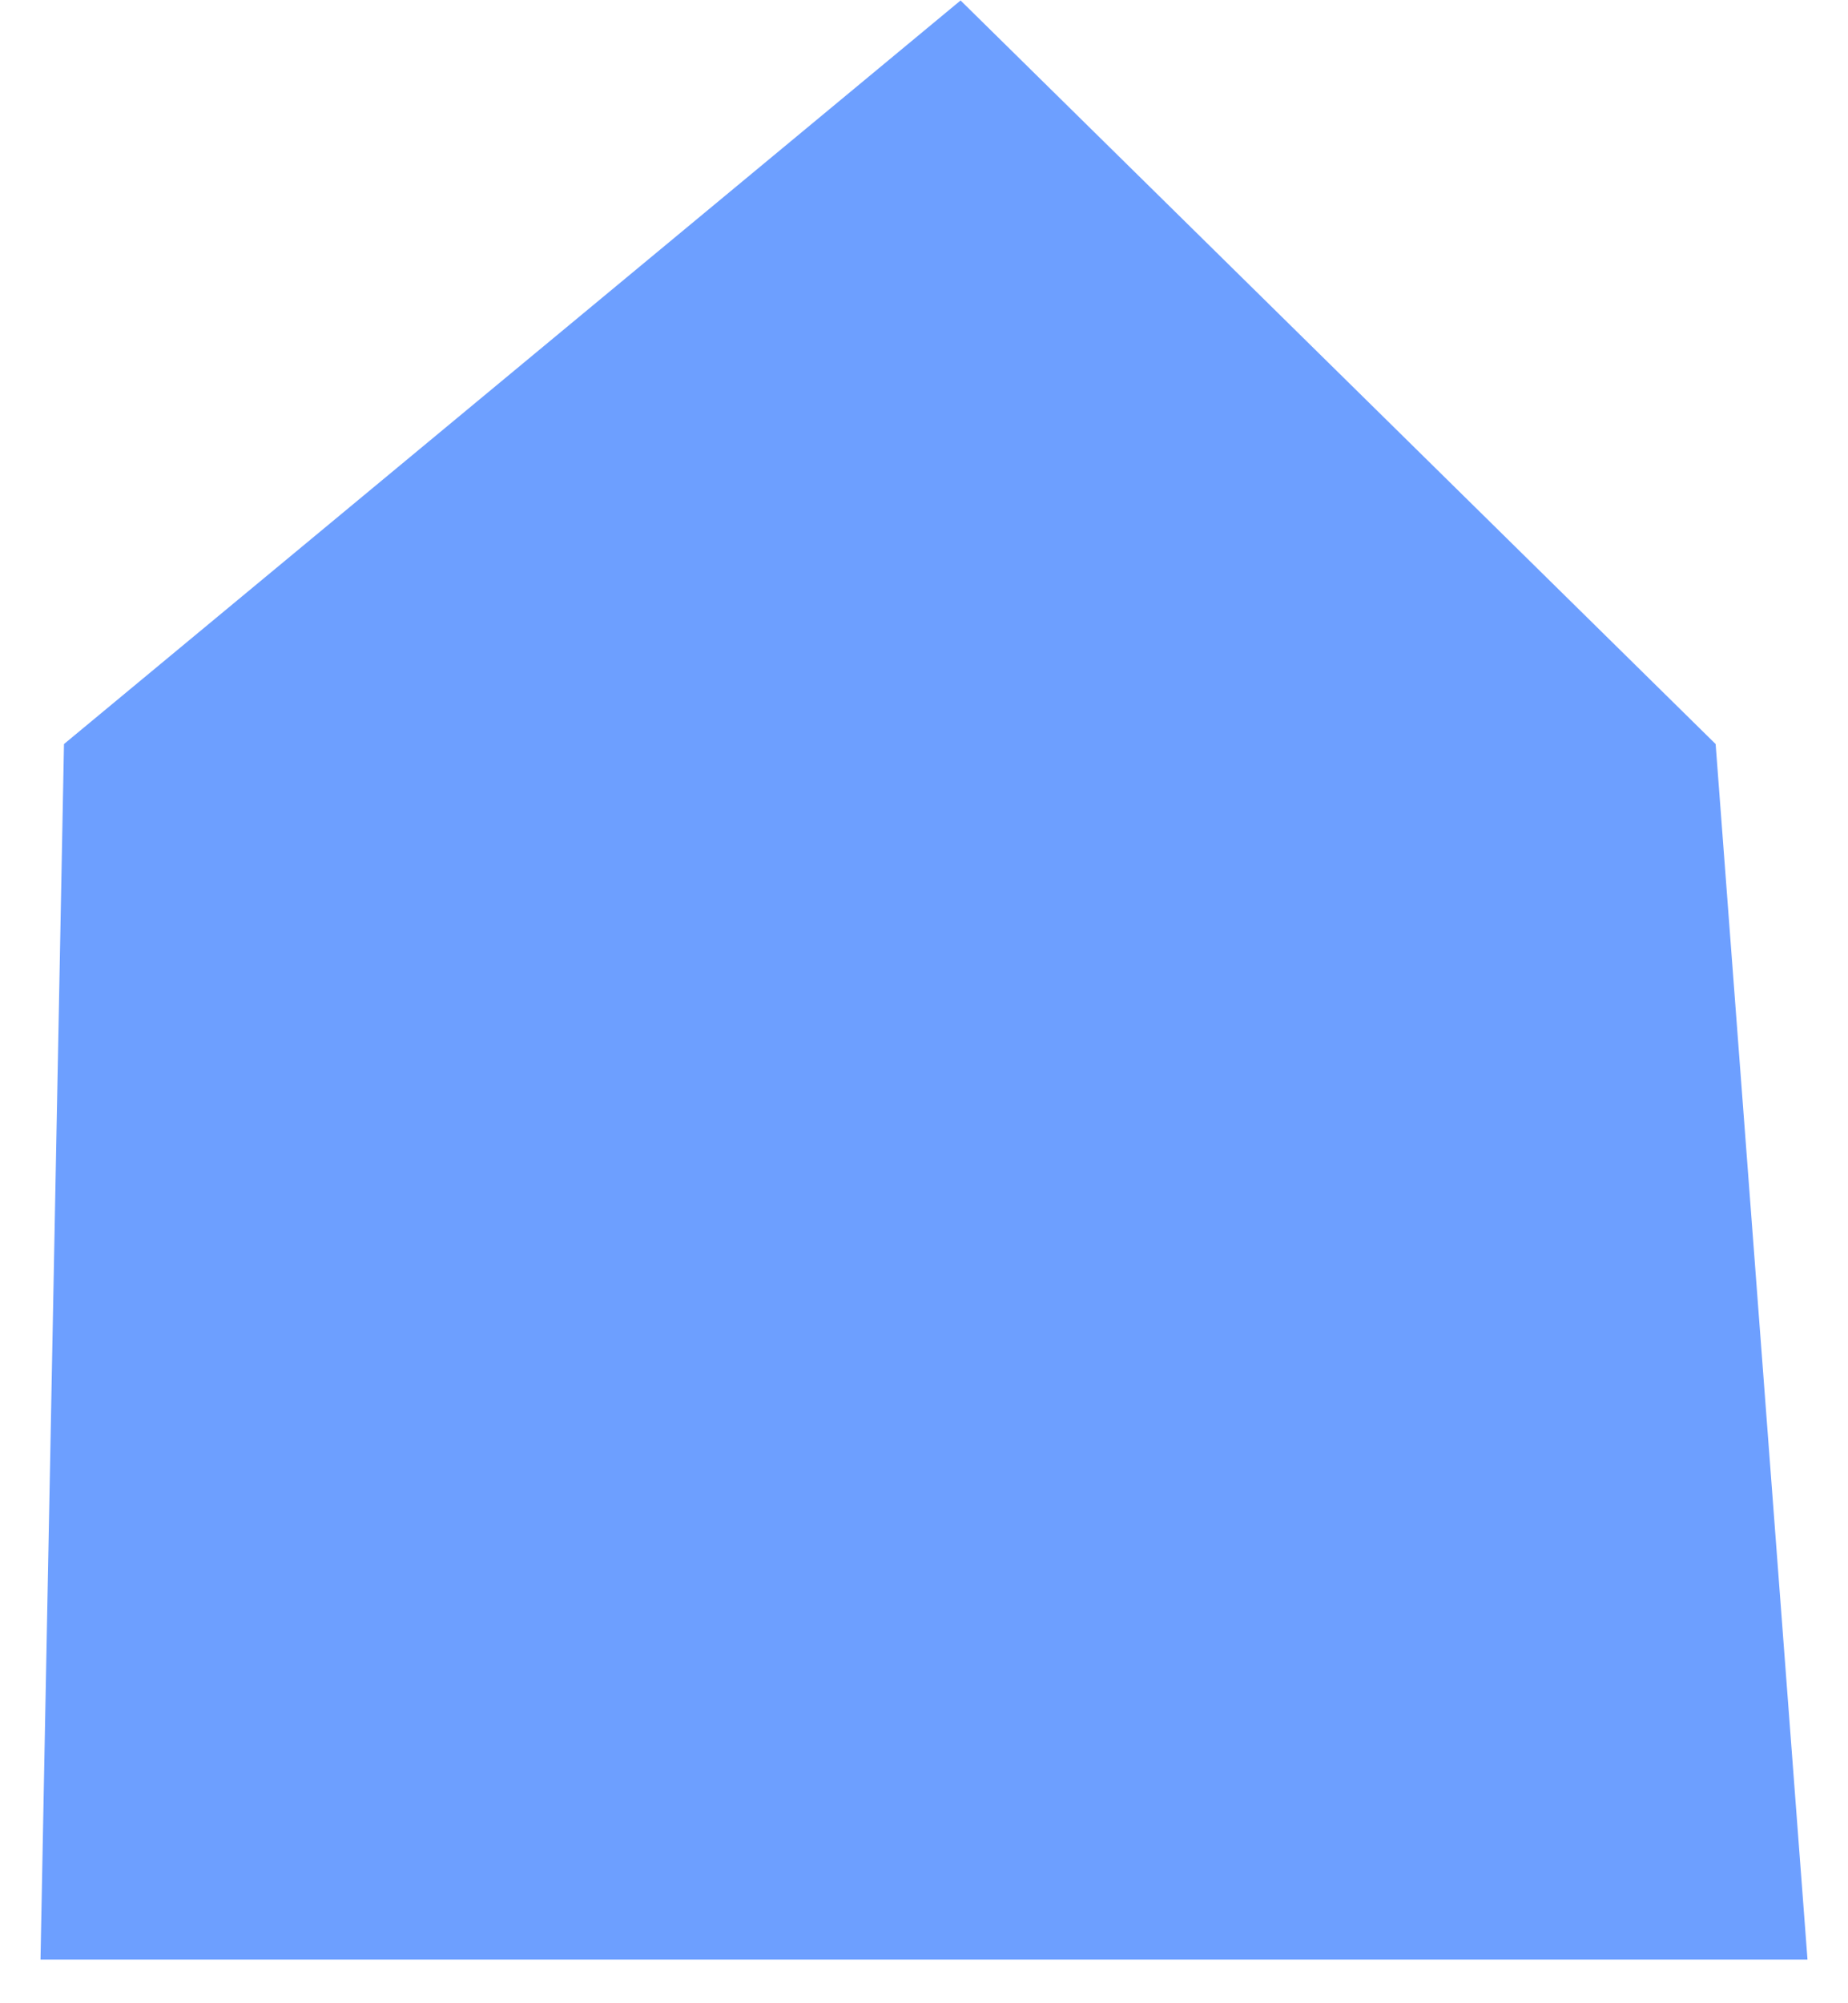
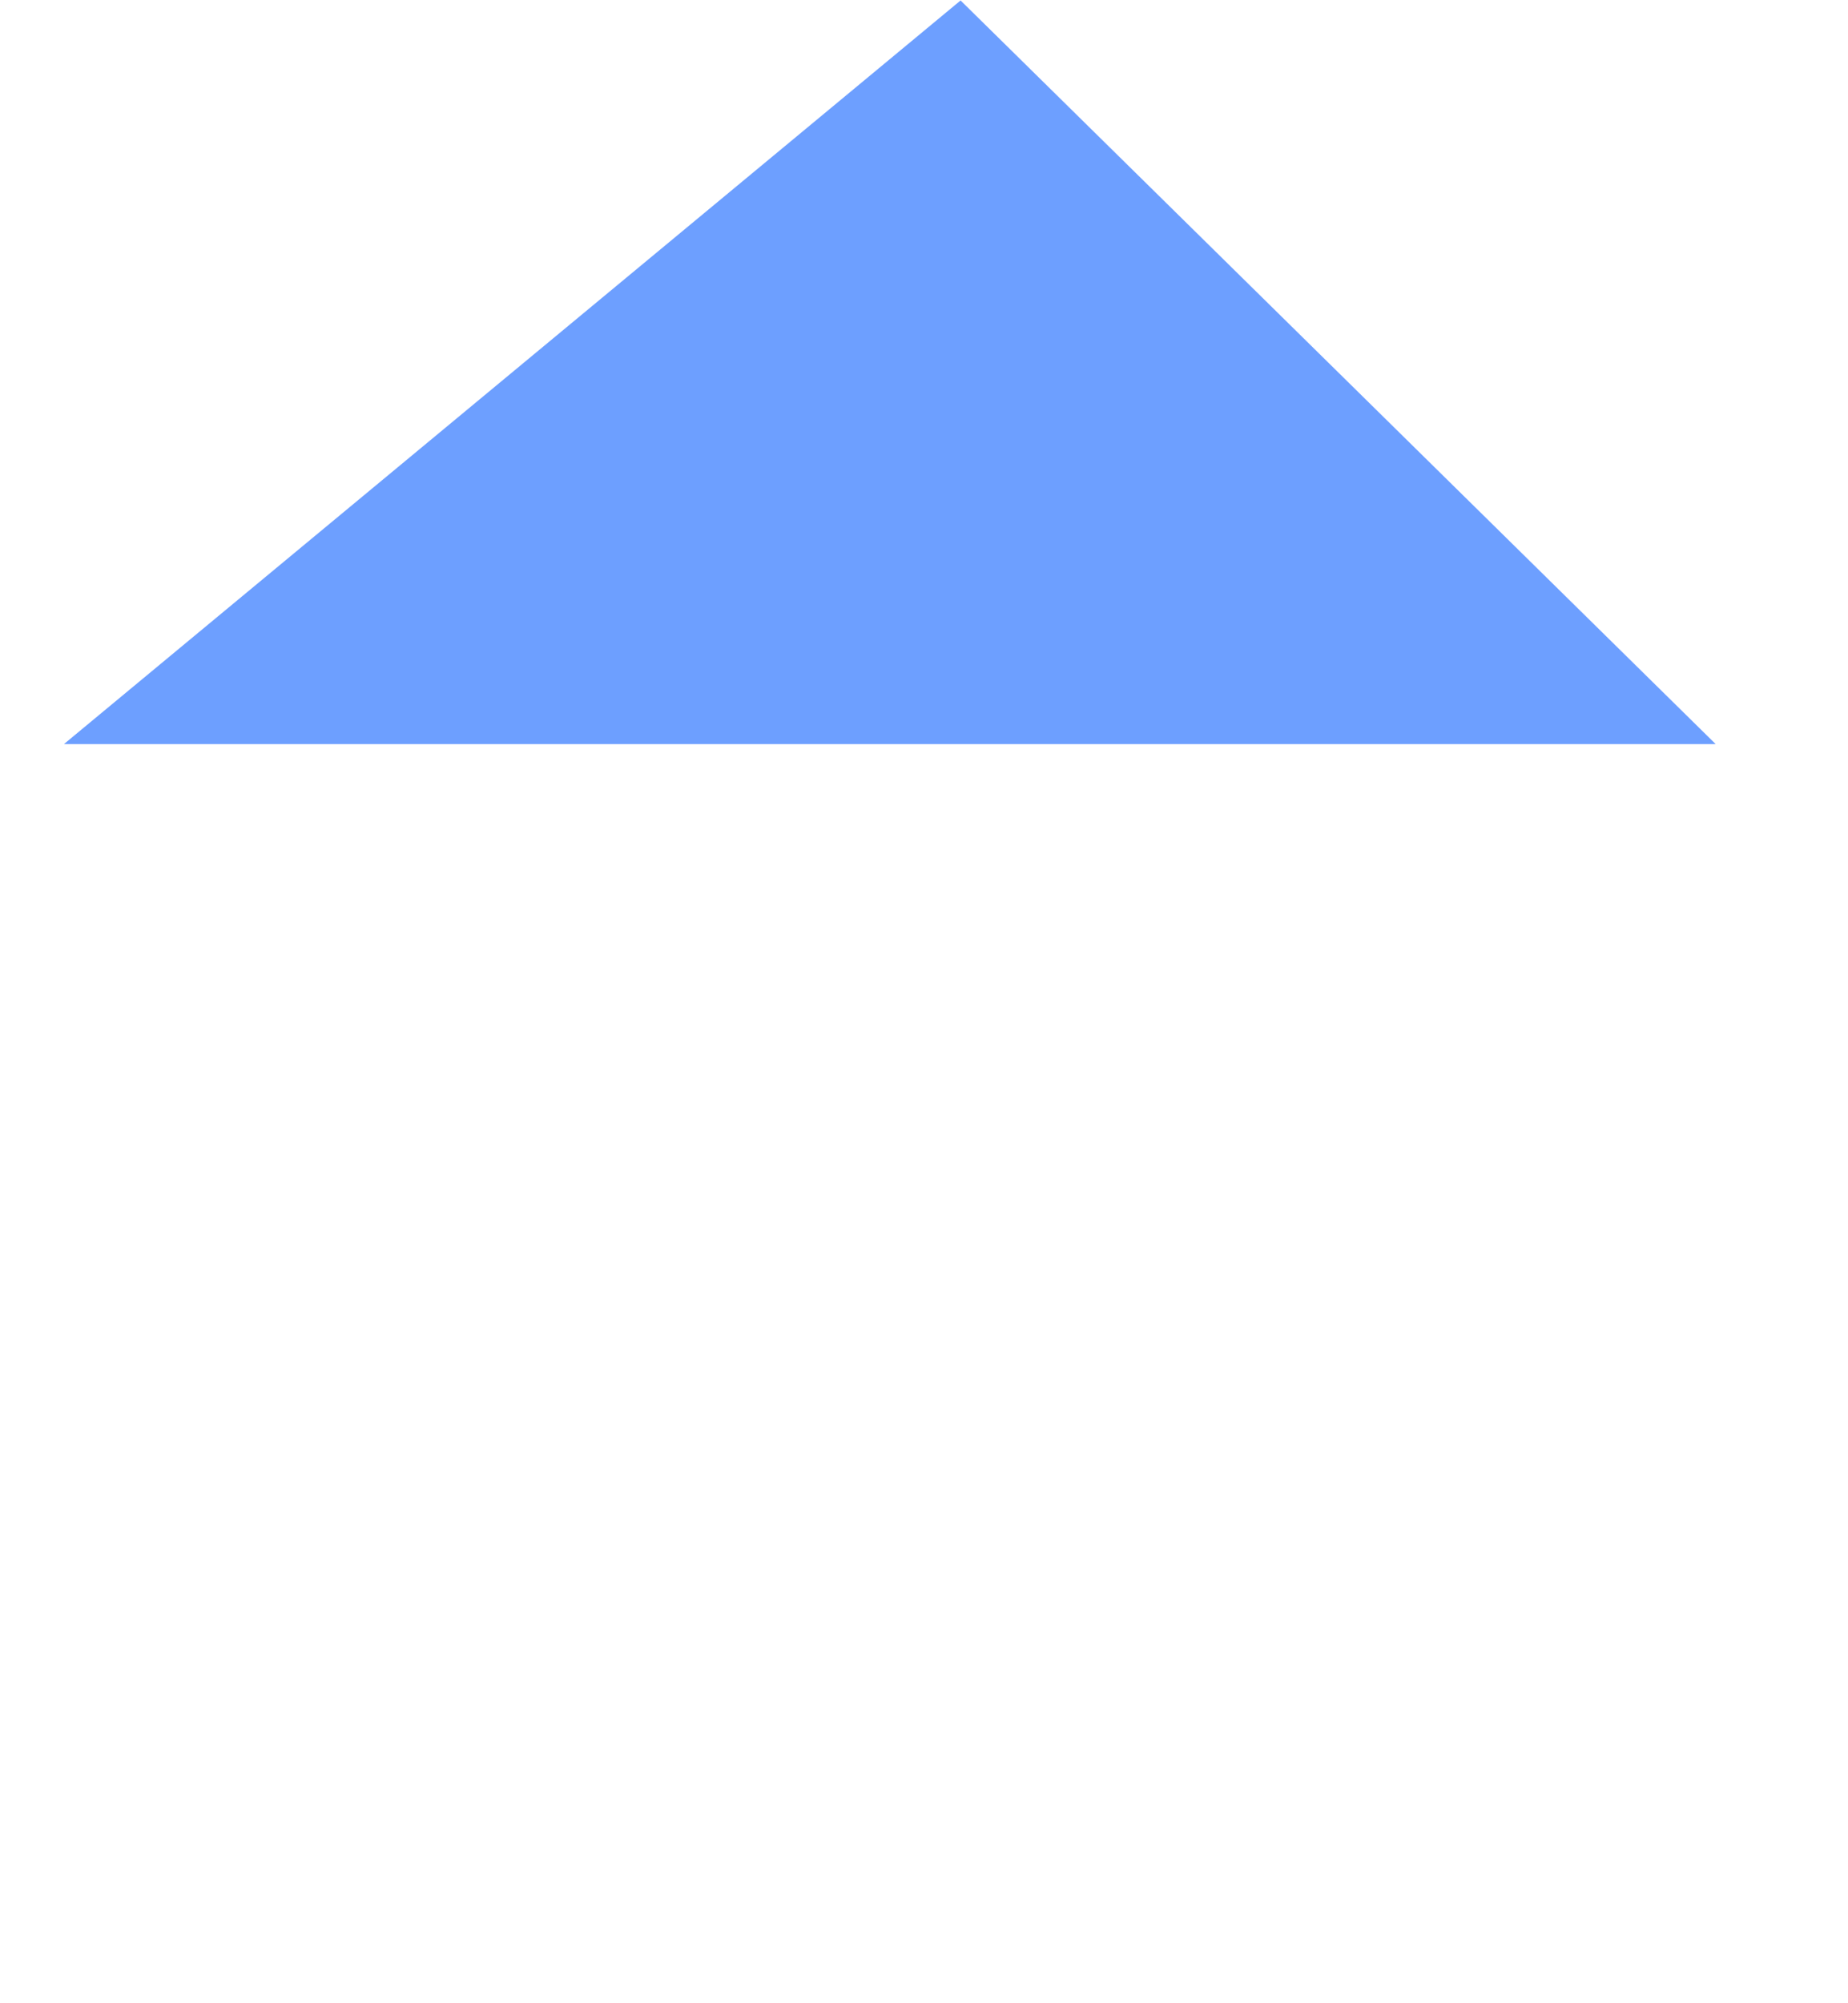
<svg xmlns="http://www.w3.org/2000/svg" width="24" height="26" viewBox="0 0 24 26" fill="none">
-   <path d="M12.475 0.006L22.281 9.657L23.474 25.433H0.526L0.831 9.657L12.475 0.006Z" fill="#6D9FFF" />
+   <path d="M12.475 0.006L22.281 9.657H0.526L0.831 9.657L12.475 0.006Z" fill="#6D9FFF" />
</svg>